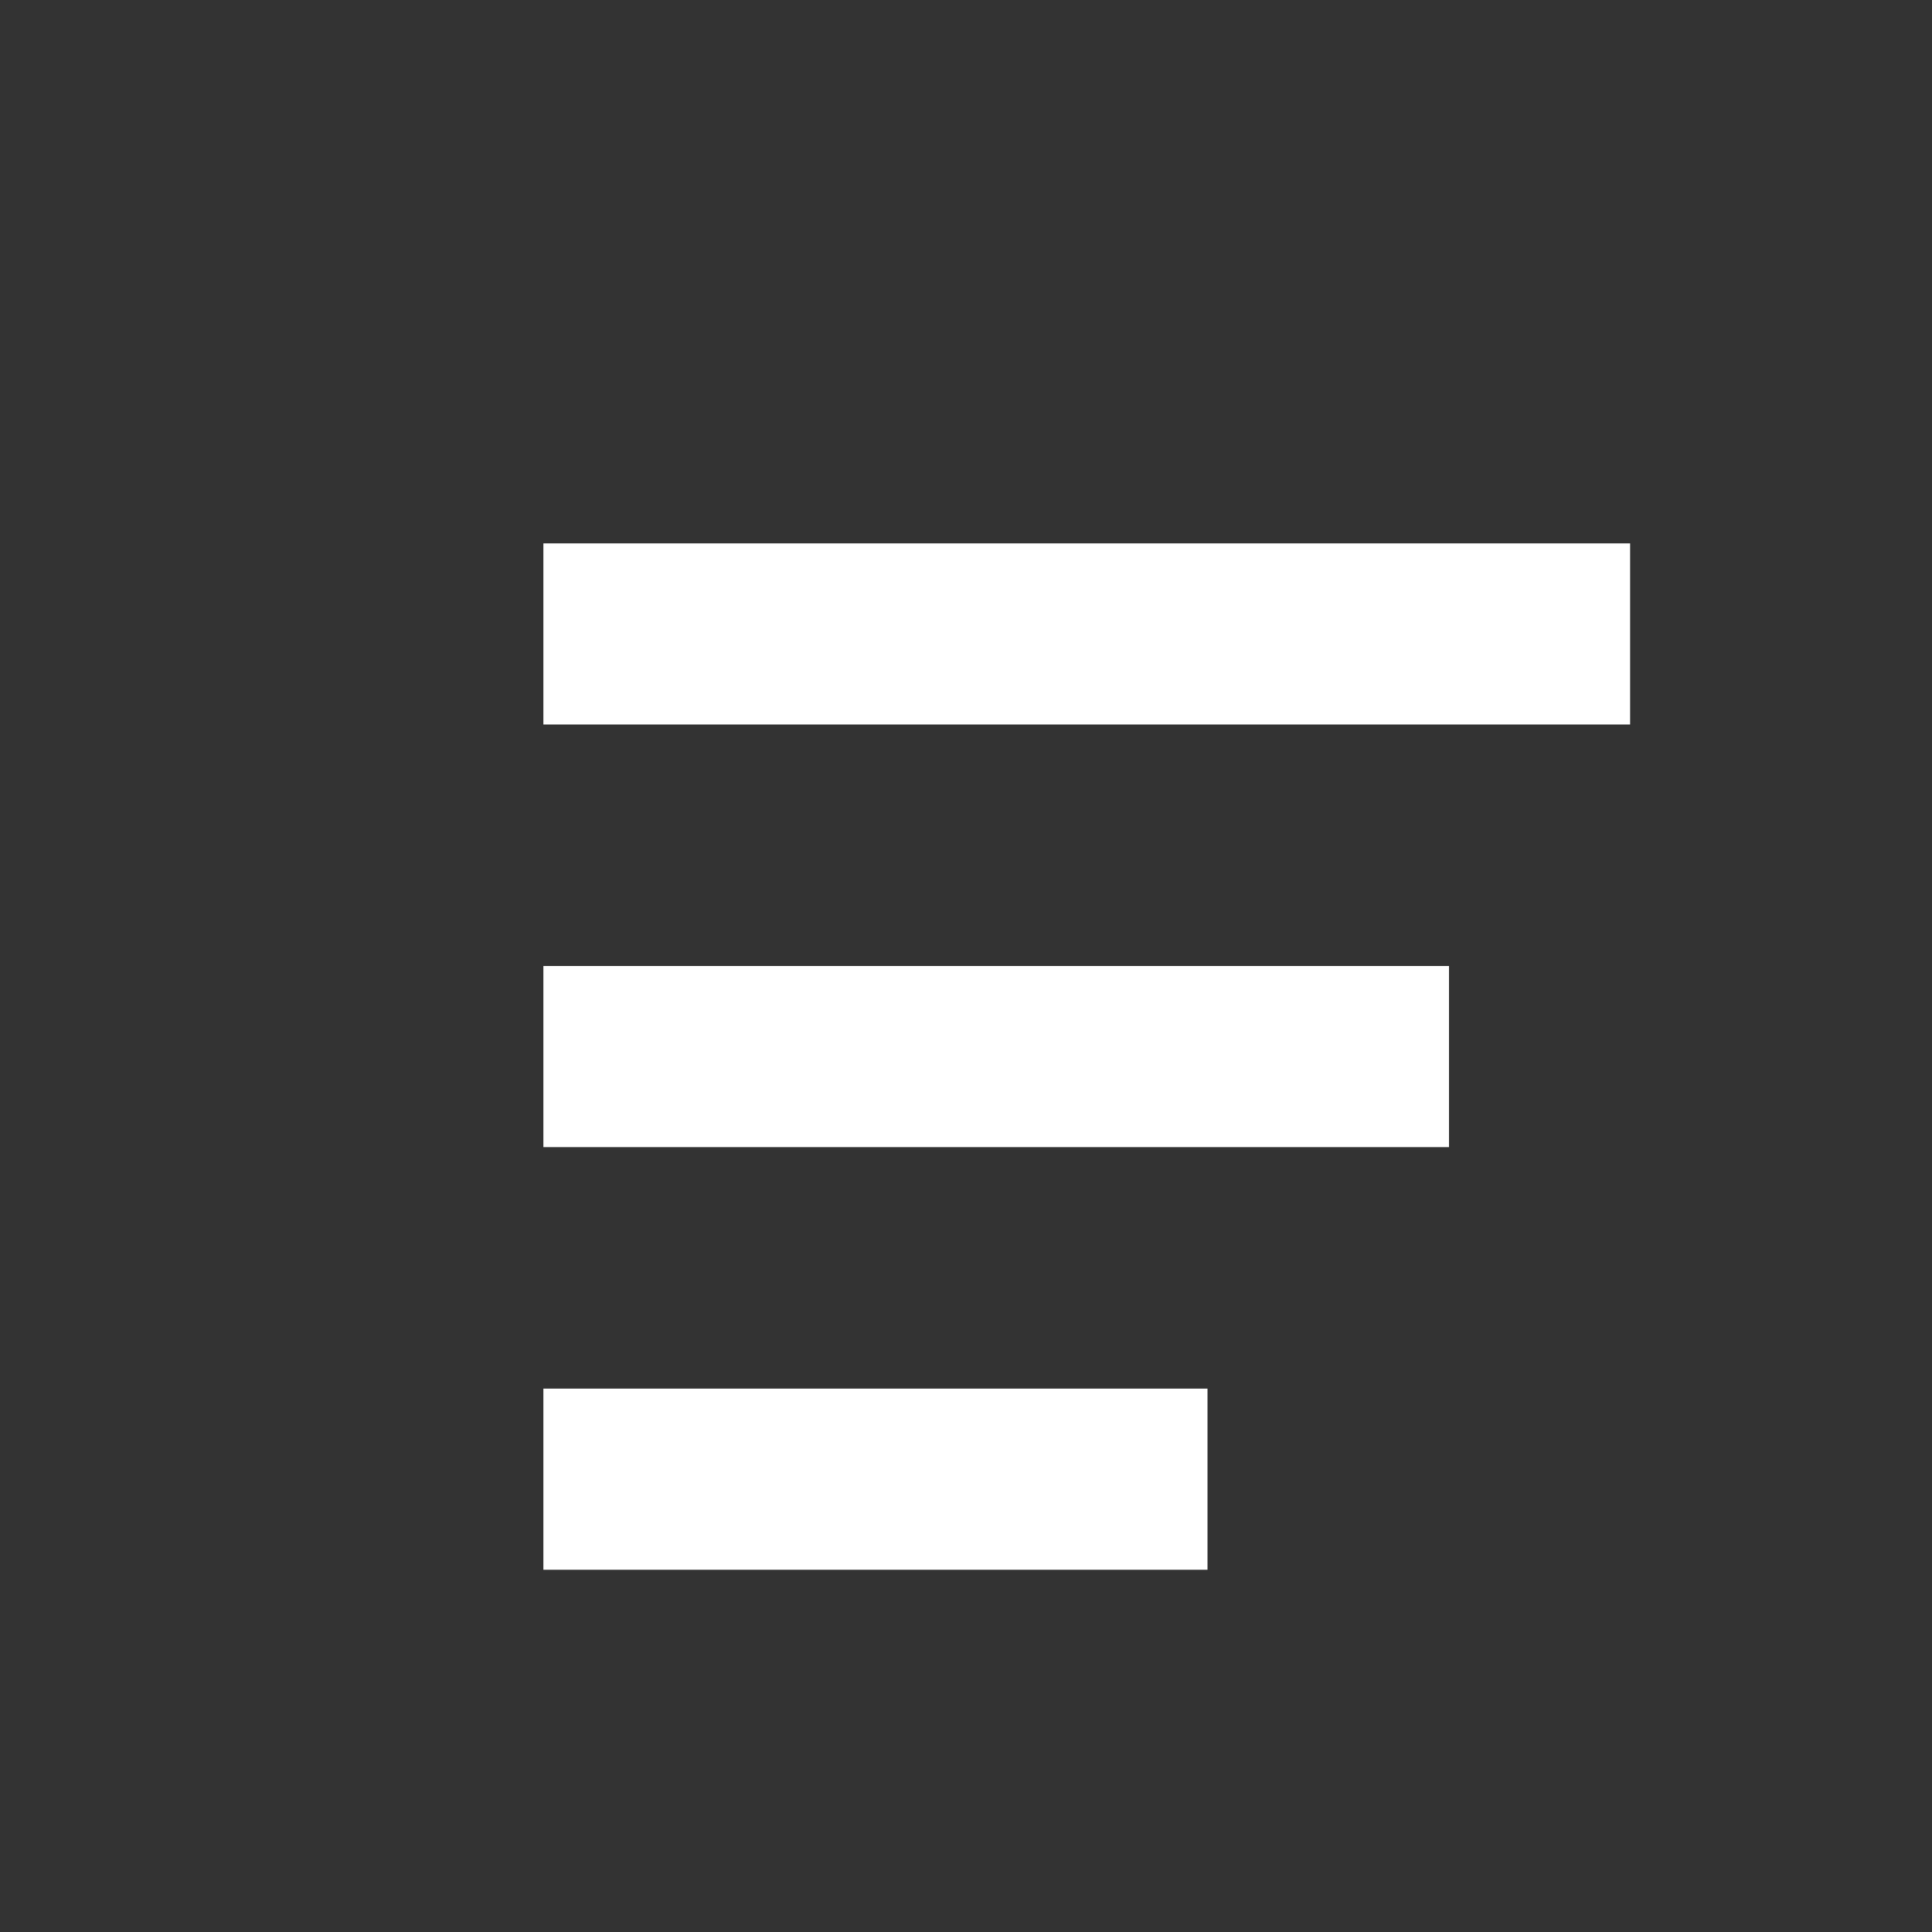
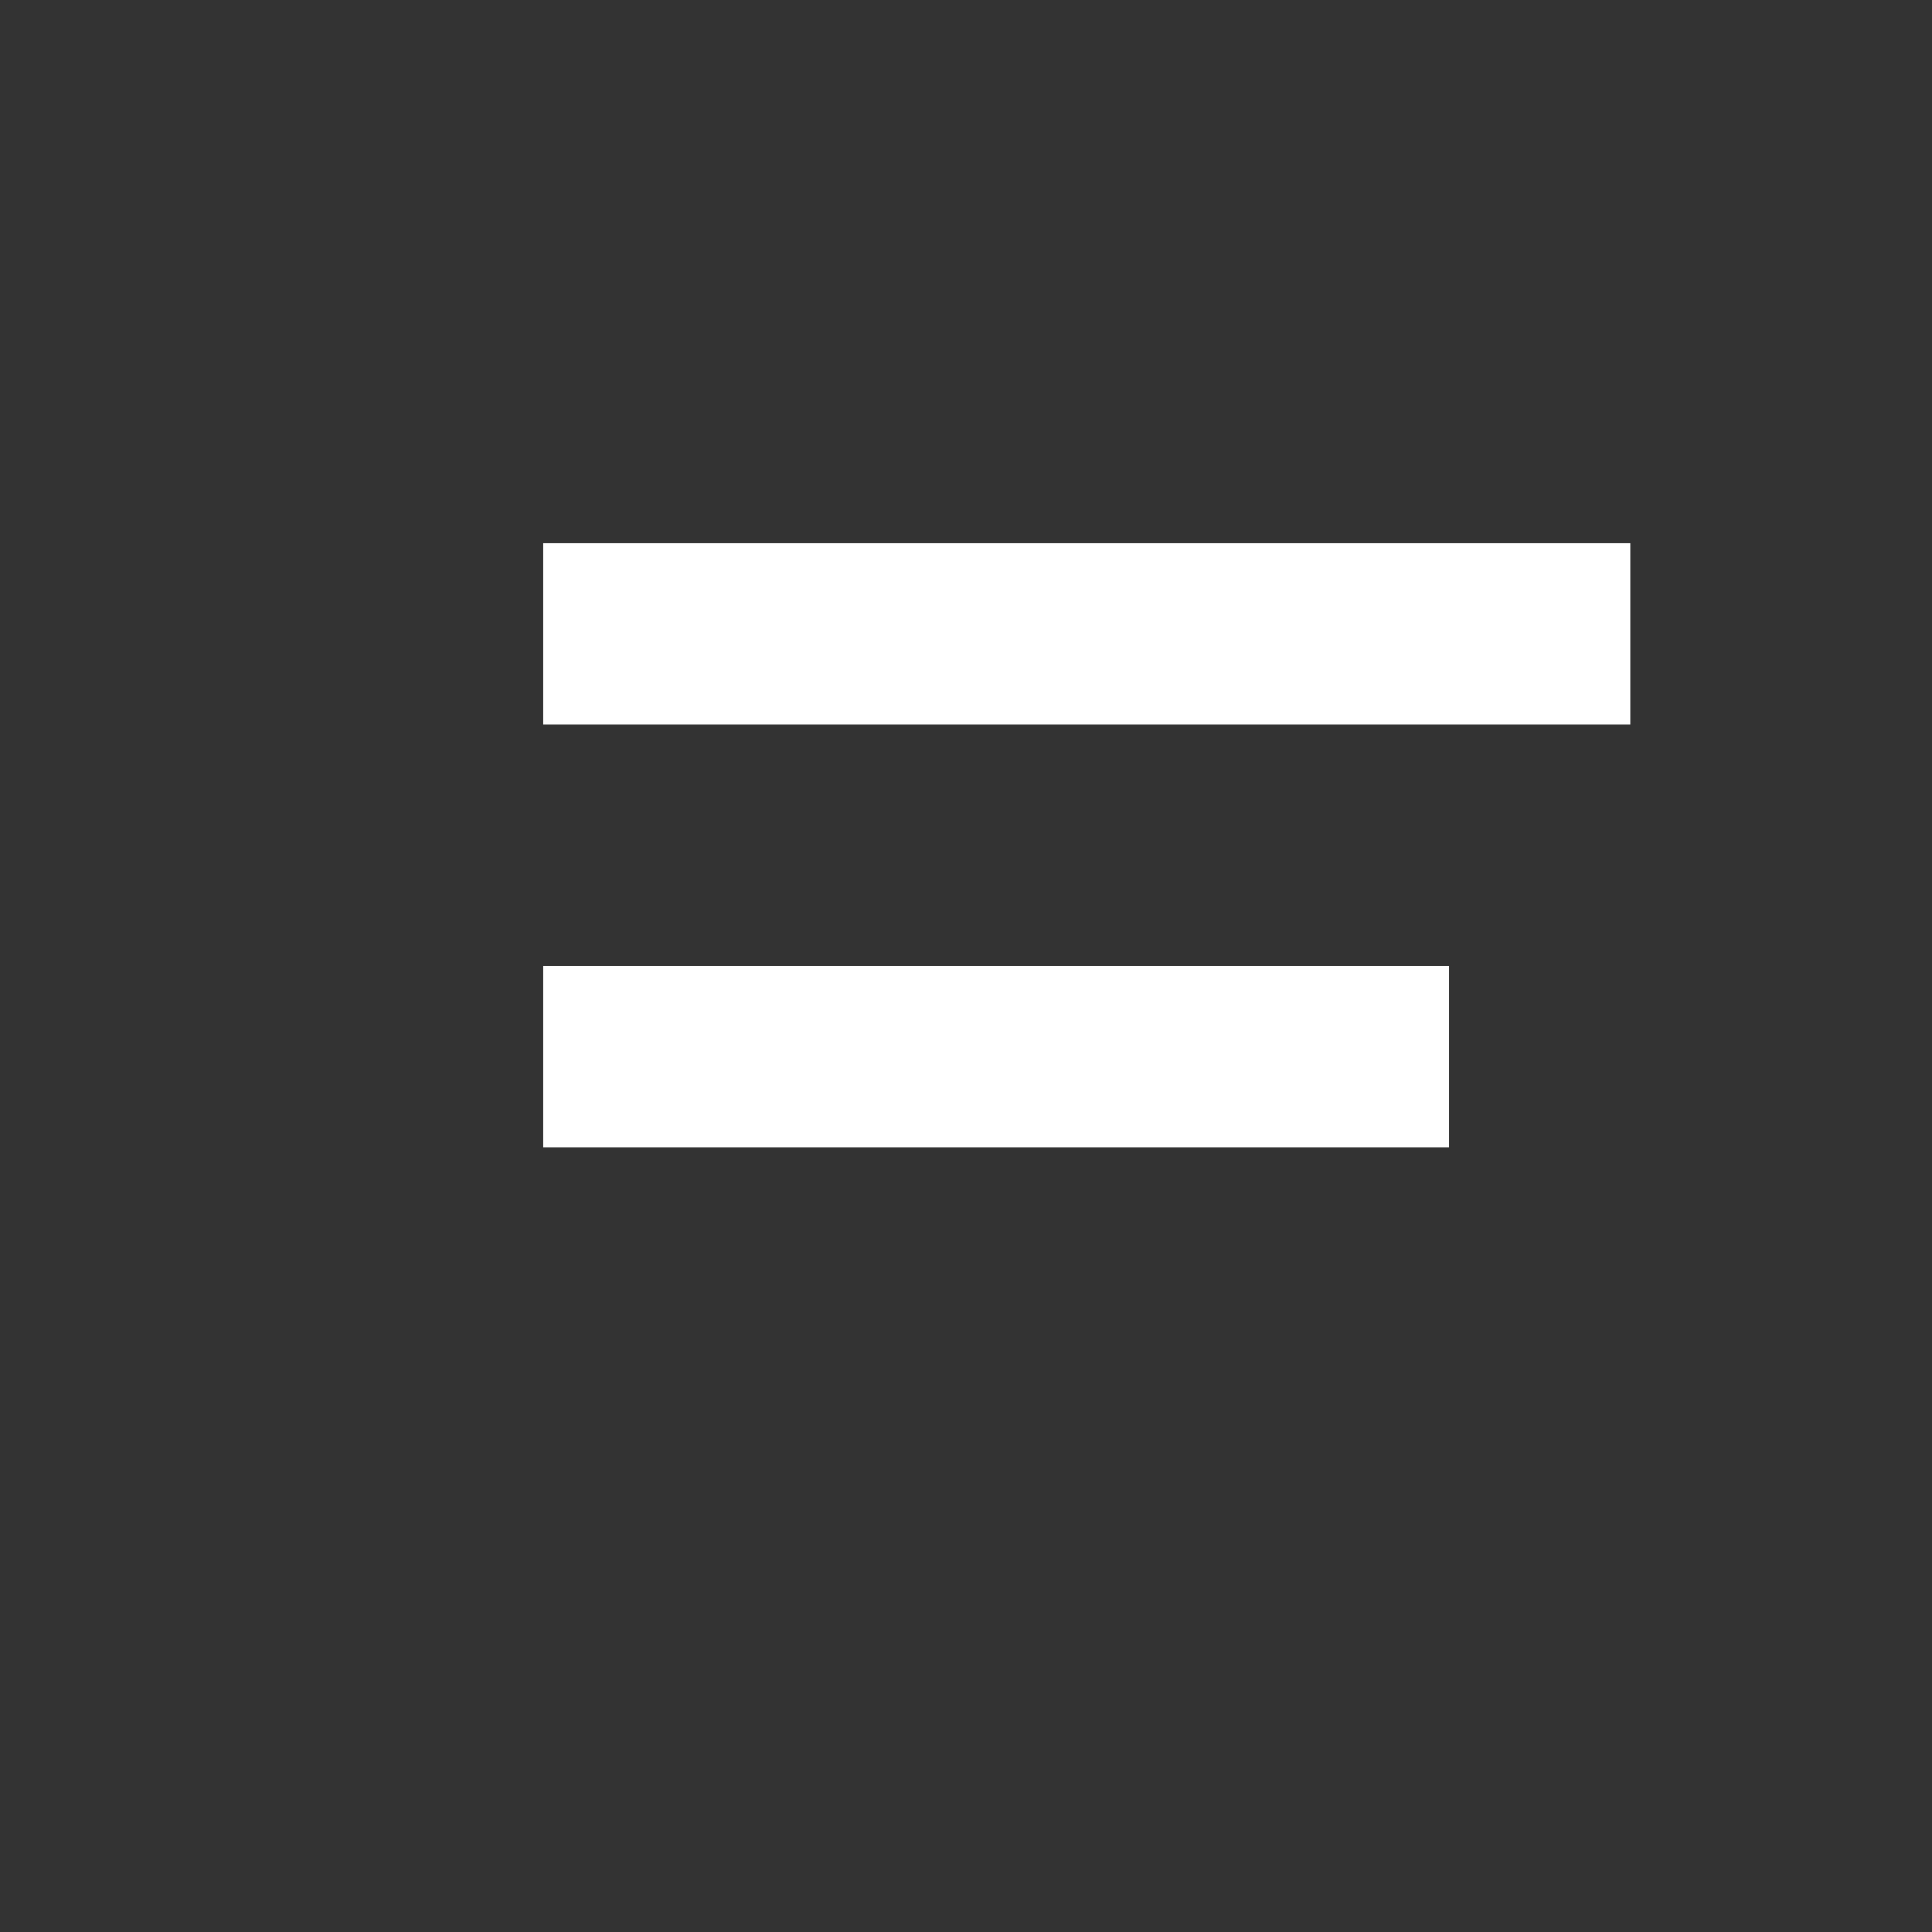
<svg xmlns="http://www.w3.org/2000/svg" width="32" height="32" viewBox="0 0 32 32" fill="none">
  <rect x="0" y="0" width="32" height="32" fill="#333333" stroke="none" />
  <rect width="3" height="15" transform="matrix(-4.21468e-08 1 1 4.21468e-08 9 16)" fill="white" />
-   <rect width="3" height="11" transform="matrix(-4.21468e-08 1 1 4.21468e-08 9 23)" fill="white" />
  <rect width="3" height="18" transform="matrix(-4.21468e-08 1 1 4.21468e-08 9 9)" fill="white" />
</svg>